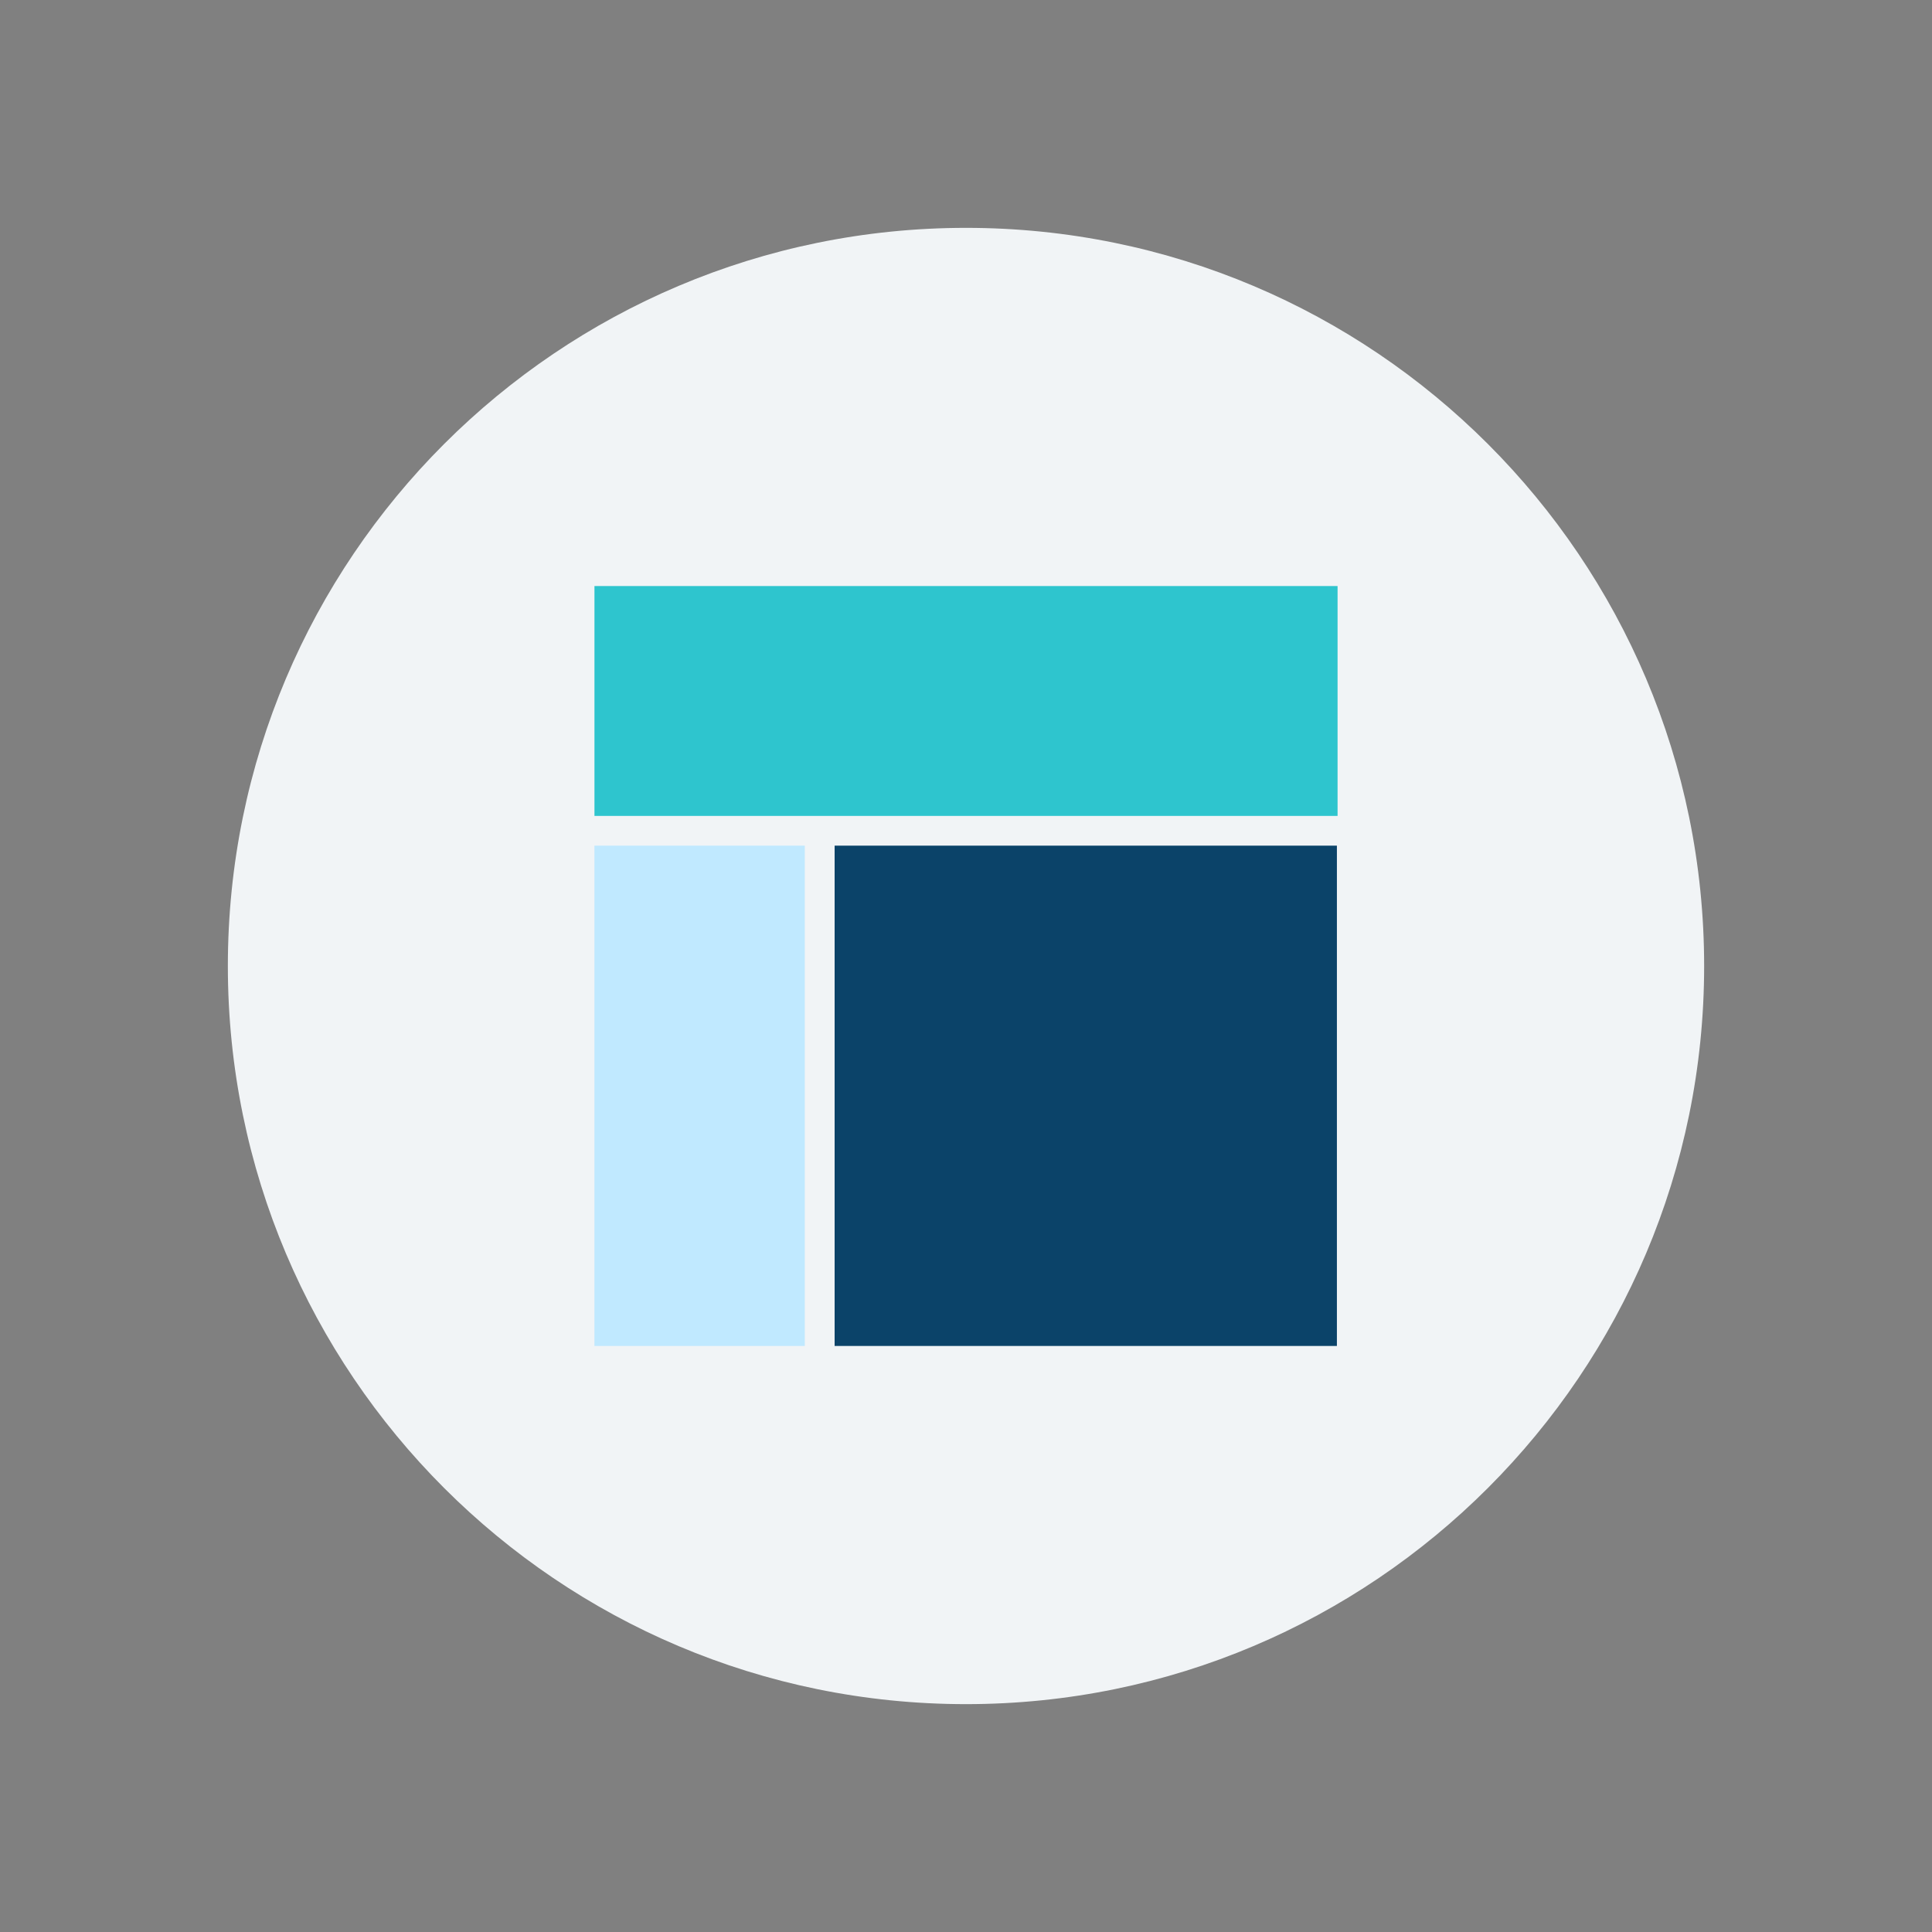
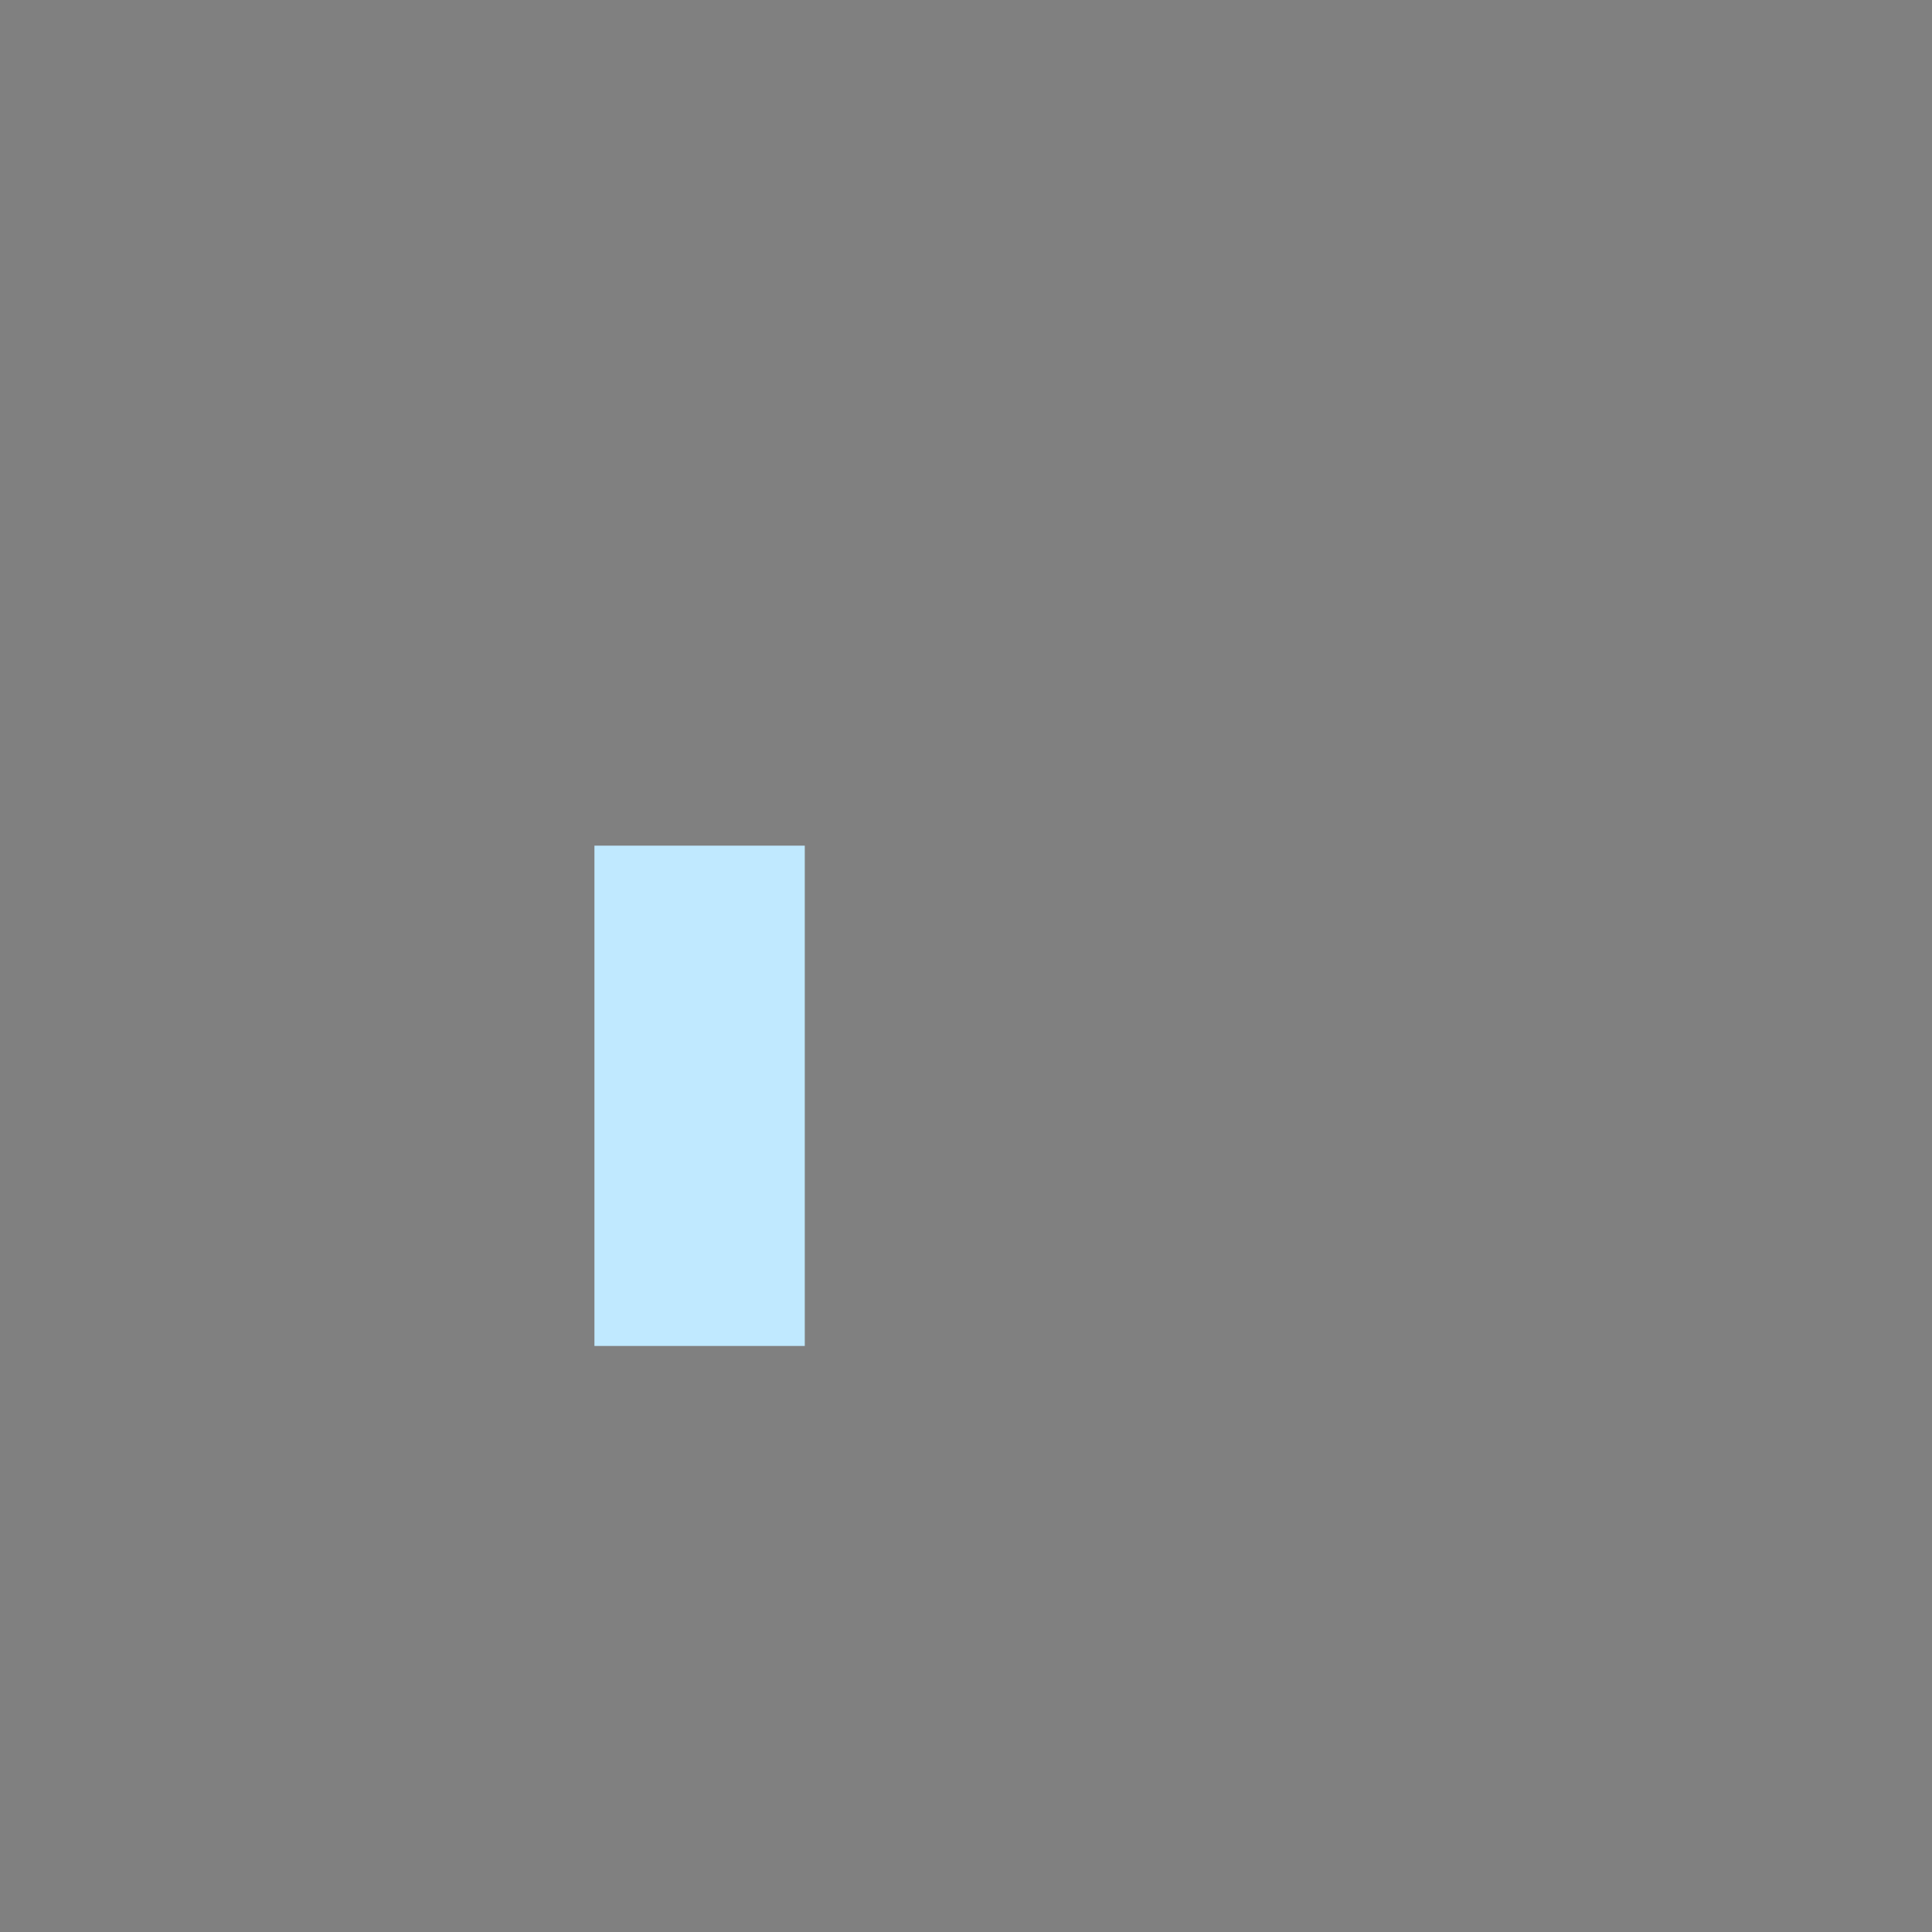
<svg xmlns="http://www.w3.org/2000/svg" width="500" viewBox="0 0 375 375" height="500" preserveAspectRatio="xMidYMid meet">
  <rect x="0" y="0" width="375" height="375" fill="#808080" stroke="none" />
  <defs>
    <clipPath id="6fce6a0e4b">
-       <path d="M 44.227 44.227 L 330.773 44.227 L 330.773 330.773 L 44.227 330.773 Z M 44.227 44.227 " clip-rule="nonzero" />
-     </clipPath>
+       </clipPath>
    <clipPath id="8177ca6960">
      <path d="M 187.5 44.227 C 108.371 44.227 44.227 108.371 44.227 187.5 C 44.227 266.629 108.371 330.773 187.5 330.773 C 266.629 330.773 330.773 266.629 330.773 187.5 C 330.773 108.371 266.629 44.227 187.5 44.227 Z M 187.5 44.227 " clip-rule="nonzero" />
    </clipPath>
    <clipPath id="ad56d82b0d">
-       <path d="M 162 164.137 L 259.621 164.137 L 259.621 261.246 L 162 261.246 Z M 162 164.137 " clip-rule="nonzero" />
-     </clipPath>
+       </clipPath>
    <clipPath id="beee93b0dd">
      <path d="M 115.383 113.75 L 259.621 113.75 L 259.621 158.367 L 115.383 158.367 Z M 115.383 113.75 " clip-rule="nonzero" />
    </clipPath>
    <clipPath id="8212a39b89">
      <path d="M 115.379 164.137 L 156.207 164.137 L 156.207 261.246 L 115.379 261.246 Z M 115.379 164.137 " clip-rule="nonzero" />
    </clipPath>
  </defs>
  <g clip-path="url(#6fce6a0e4b)">
    <g clip-path="url(#8177ca6960)">
      <path fill="#f1f4f6" d="M 44.227 44.227 L 330.773 44.227 L 330.773 330.773 L 44.227 330.773 Z M 44.227 44.227 " fill-opacity="1" fill-rule="nonzero" />
    </g>
  </g>
  <g clip-path="url(#ad56d82b0d)">
    <path fill="#0b4369" d="M 162 164.137 L 259.492 164.137 L 259.492 261.246 L 162 261.246 Z M 162 164.137 " fill-opacity="1" fill-rule="nonzero" />
  </g>
  <g clip-path="url(#beee93b0dd)">
-     <path fill="#2ec5ce" d="M 115.383 158.367 L 115.383 113.75 L 259.684 113.75 L 259.684 158.367 Z M 115.383 158.367 " fill-opacity="1" fill-rule="nonzero" />
-   </g>
+     </g>
  <g clip-path="url(#8212a39b89)">
    <path fill="#c0e9ff" d="M 115.379 164.137 L 156.207 164.137 L 156.207 261.262 L 115.379 261.262 Z M 115.379 164.137 " fill-opacity="1" fill-rule="nonzero" />
  </g>
</svg>